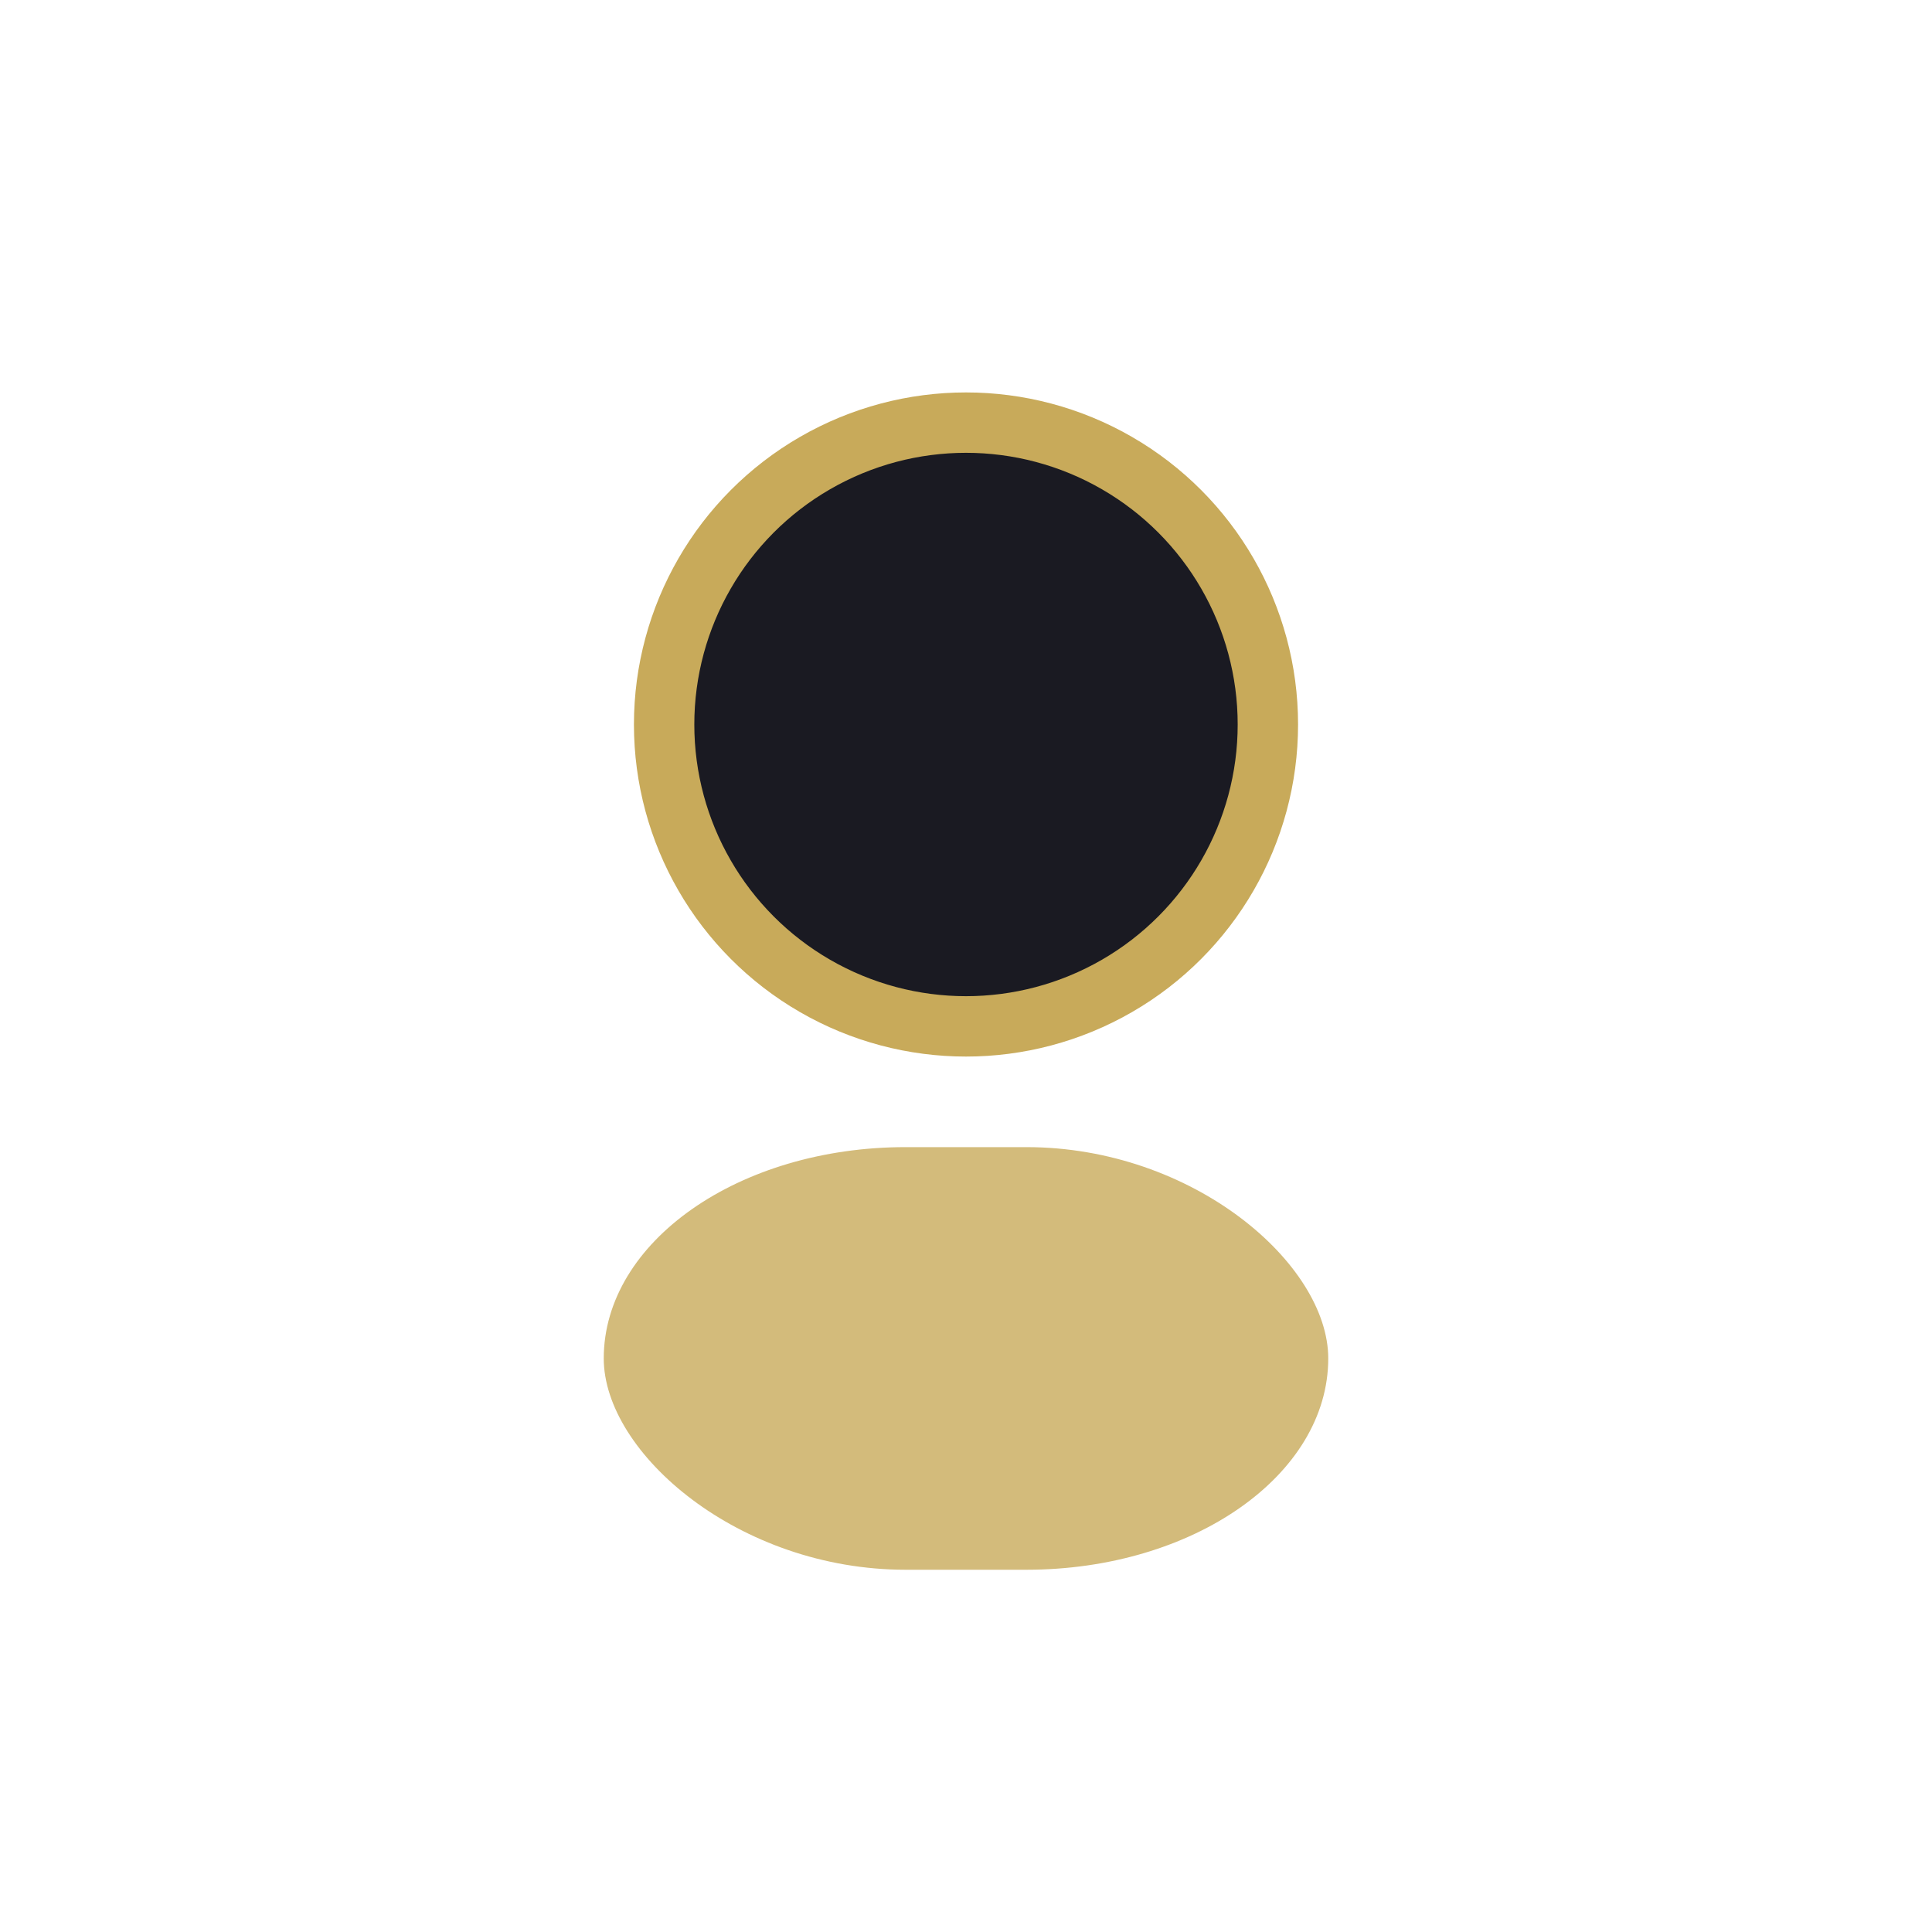
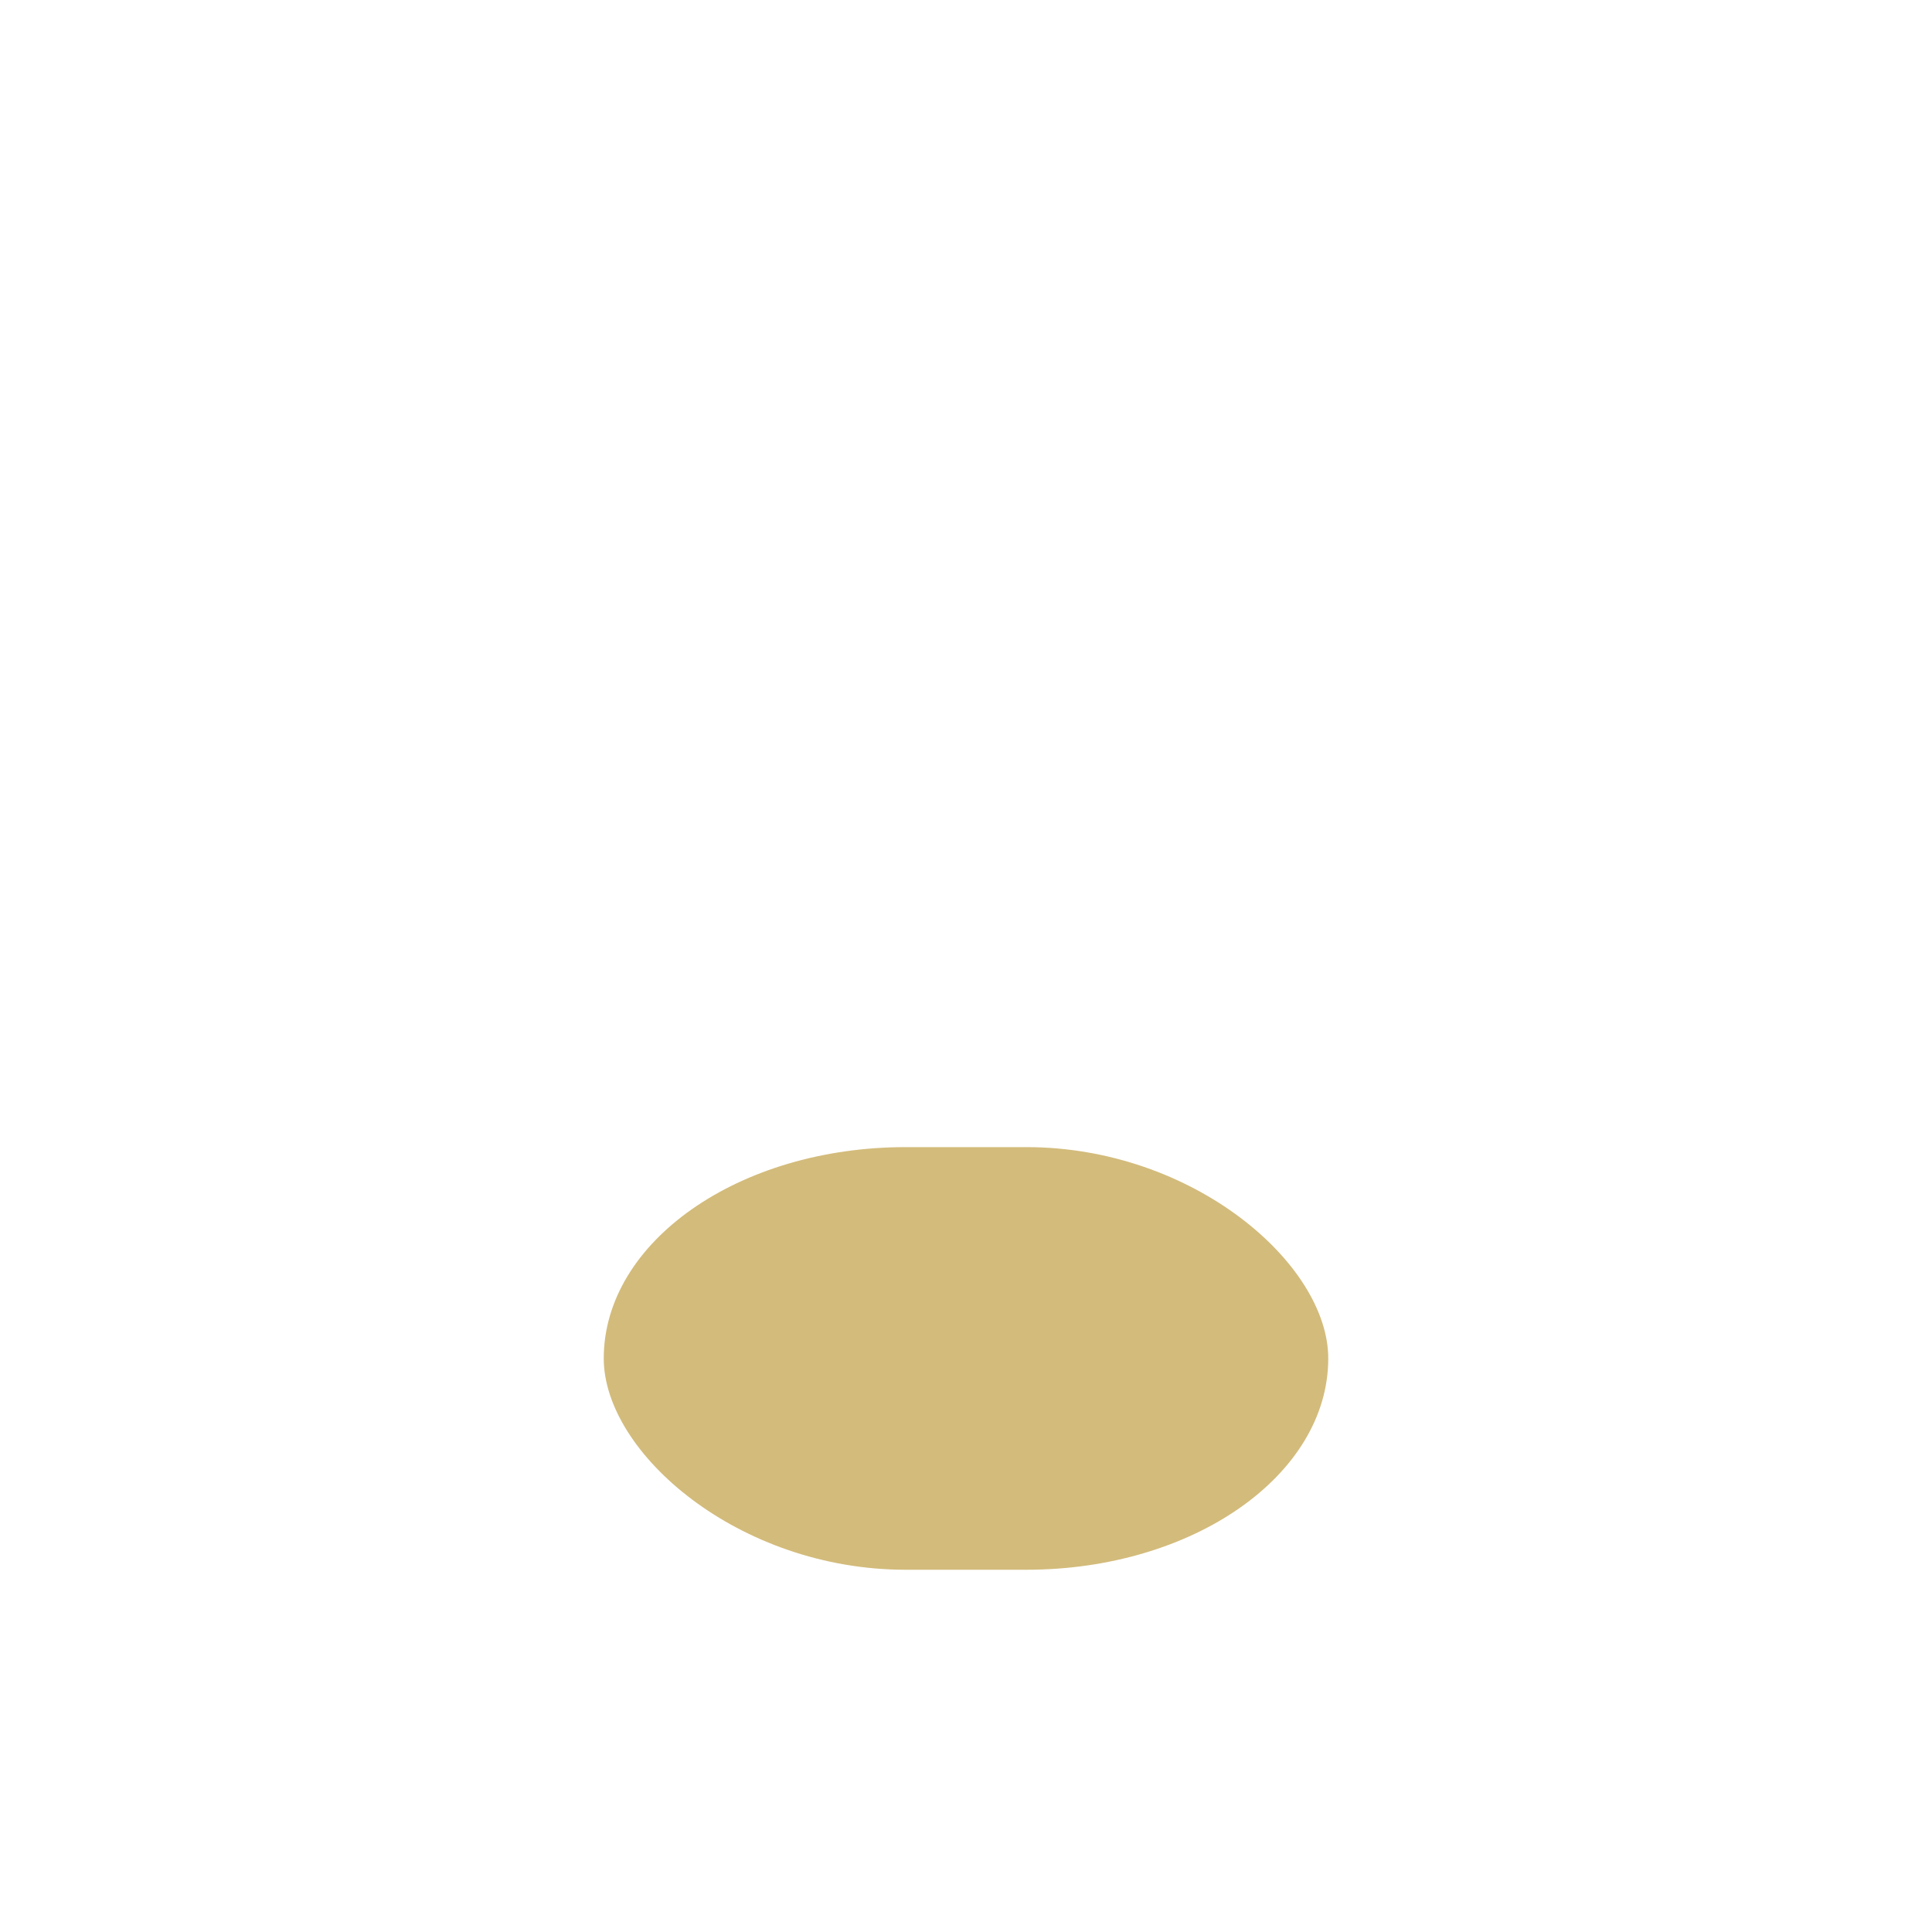
<svg xmlns="http://www.w3.org/2000/svg" width="32" height="32" viewBox="0 0 32 32">
-   <circle cx="16" cy="12" r="5" fill="#1A1A22" stroke="#C8AA5A" stroke-width="1" />
  <rect x="10" y="19" width="12" height="7" rx="5" fill="#C8AA5A" opacity=".8" />
</svg>